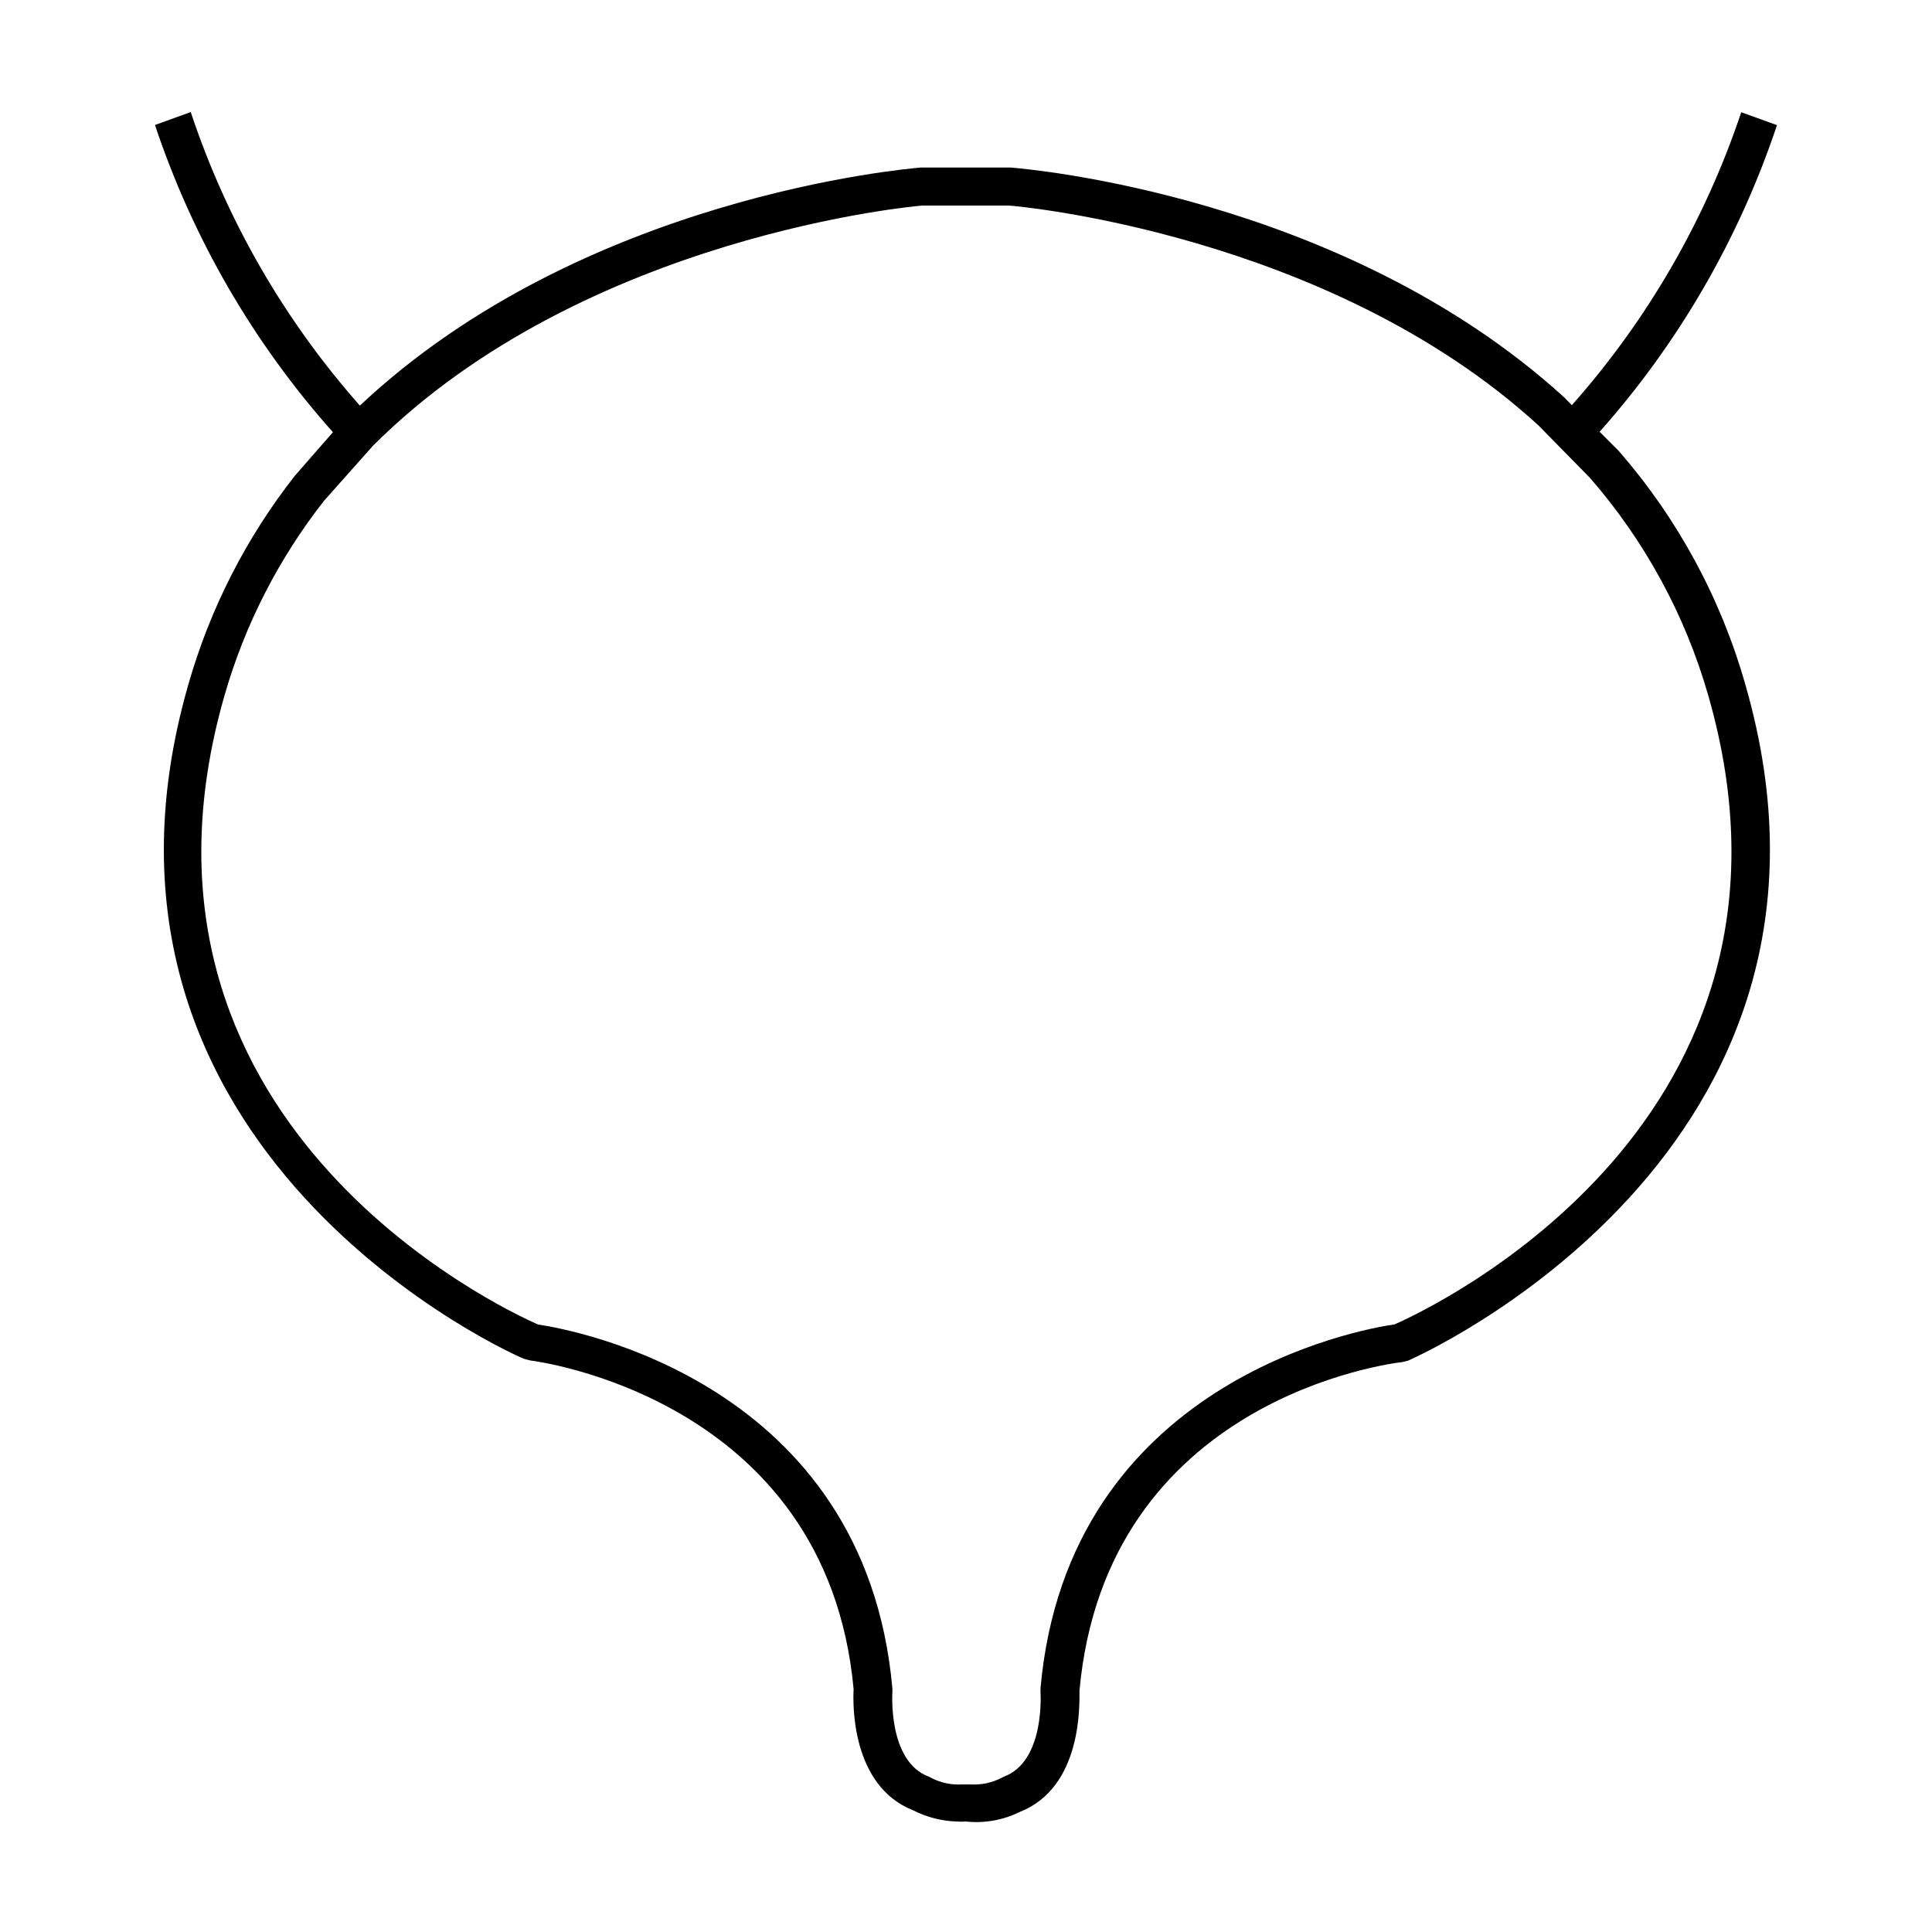
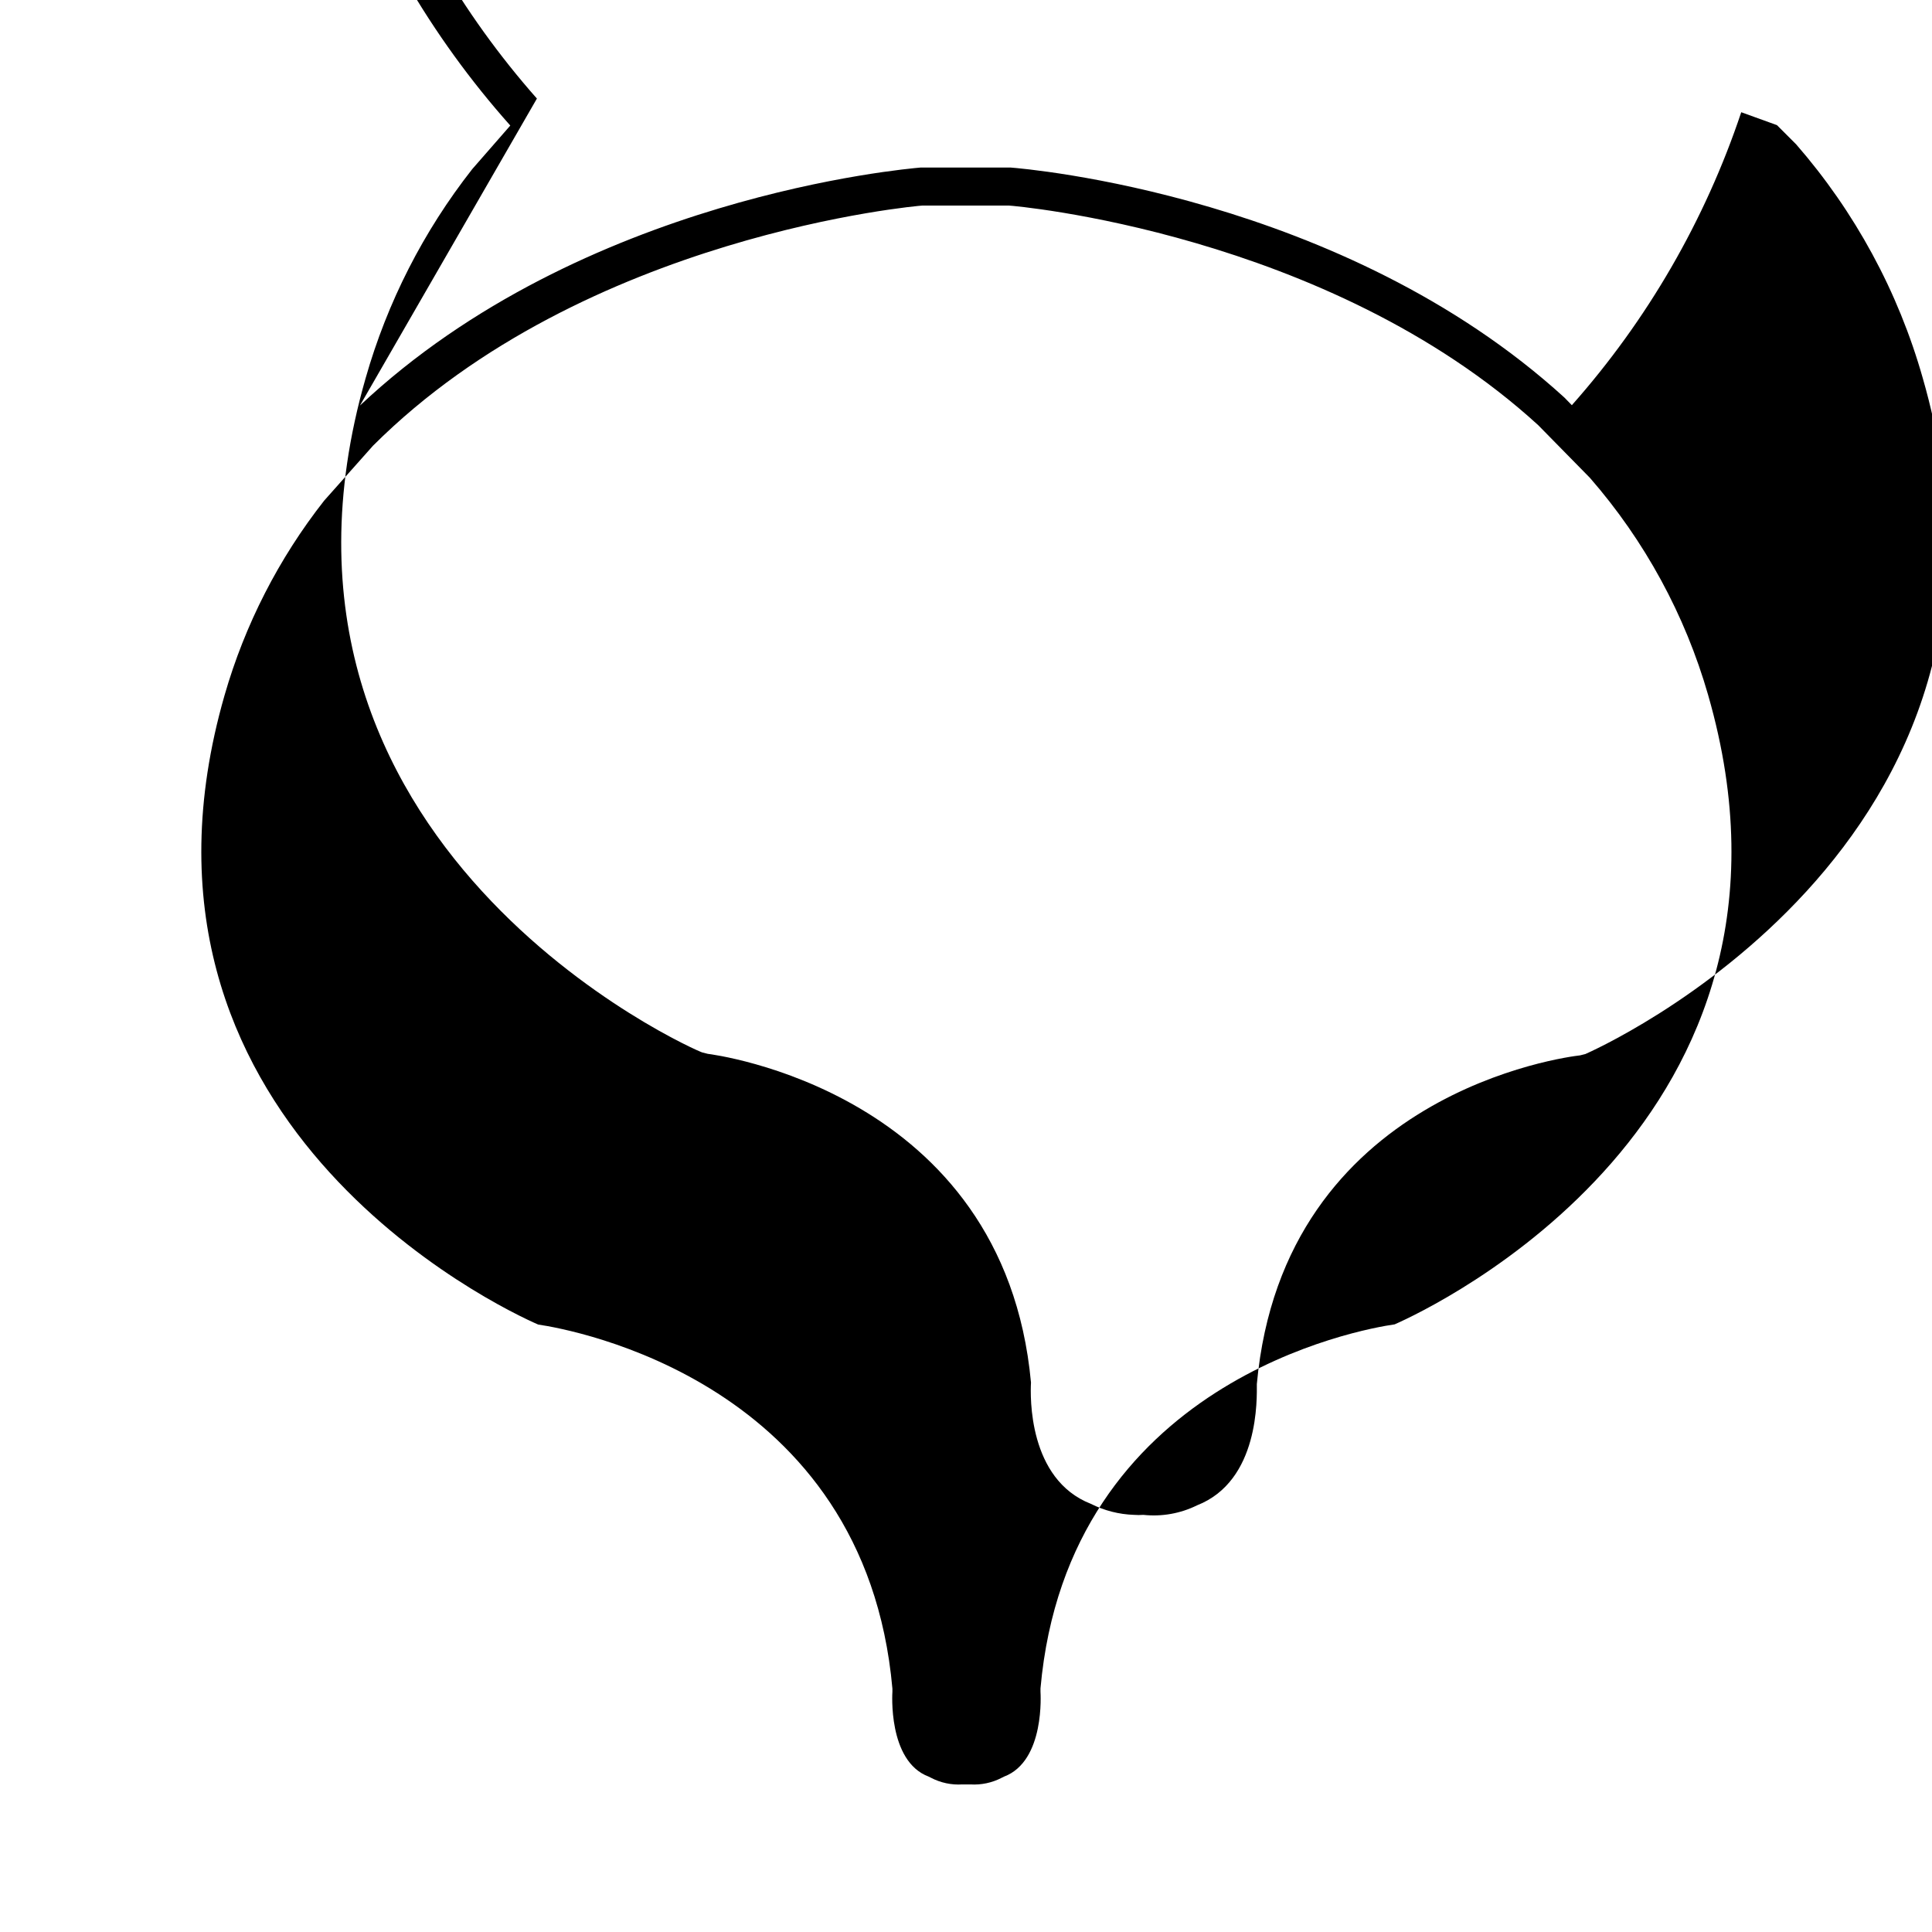
<svg xmlns="http://www.w3.org/2000/svg" fill="#000000" width="800px" height="800px" version="1.1" viewBox="144 144 512 512">
-   <path d="m239.38 251.48c58.996-55.469 144.85-62.727 148.57-63.078h23.879c3.93 0.301 87.965 7.356 146.76 60.961l1.965 2.016h0.004c20.035-22.594 35.305-49 44.891-77.637l9.473 3.426h-0.004c-10.012 29.988-26 57.633-47.004 81.266l5.039 5.039v-0.004c15.641 17.941 27.117 39.121 33.602 62.02 35.82 124.34-88.168 178.55-89.426 179.11l-1.41 0.352c-3.223 0.352-78.594 9.773-85.648 87.109 0 3.629 0.754 25.645-15.871 32.145h0.004c-4.402 2.168-9.328 3.039-14.207 2.516-0.824 0.062-1.648 0.062-2.469 0-3.981-0.129-7.883-1.129-11.438-2.922-16.625-6.5-16.07-28.516-15.871-32.145-7.152-77.484-84.891-87.008-85.648-87.109l-1.41-0.352c-1.156-0.148-124.99-54.359-89.273-178.7 5.734-20.133 15.332-38.957 28.262-55.418l10.078-11.539c-21.082-23.656-37.125-51.355-47.156-81.414l9.473-3.426c9.523 28.645 24.742 55.07 44.738 77.688zm47.258 243.54c8.867 1.309 86.605 15.113 93.859 96.48v0.855s-1.309 18.391 9.621 22.469l0.605 0.301v0.004c2.559 1.336 5.434 1.945 8.316 1.762h2.117-0.004c2.879 0.18 5.754-0.43 8.312-1.762l0.605-0.301c10.984-4.133 9.672-22.32 9.672-22.52v-0.859c7.254-81.465 84.992-95.219 93.859-96.48 10.078-4.434 115.52-54.109 83.078-166.76l0.004 0.004c-6.109-21.258-16.805-40.914-31.34-57.586l-13.703-13.957c-55.922-51.086-139.35-58.188-140.21-58.188h-23.074c-0.504 0-89.375 7.609-145.5 63.633l-12.949 14.559 0.004-0.004c-12.047 15.336-21.012 32.852-26.402 51.594-32.395 112.65 73.105 162.43 83.129 166.76z" />
+   <path d="m239.38 251.48c58.996-55.469 144.85-62.727 148.57-63.078h23.879c3.93 0.301 87.965 7.356 146.76 60.961l1.965 2.016h0.004c20.035-22.594 35.305-49 44.891-77.637l9.473 3.426h-0.004l5.039 5.039v-0.004c15.641 17.941 27.117 39.121 33.602 62.02 35.82 124.34-88.168 178.55-89.426 179.11l-1.41 0.352c-3.223 0.352-78.594 9.773-85.648 87.109 0 3.629 0.754 25.645-15.871 32.145h0.004c-4.402 2.168-9.328 3.039-14.207 2.516-0.824 0.062-1.648 0.062-2.469 0-3.981-0.129-7.883-1.129-11.438-2.922-16.625-6.5-16.07-28.516-15.871-32.145-7.152-77.484-84.891-87.008-85.648-87.109l-1.41-0.352c-1.156-0.148-124.99-54.359-89.273-178.7 5.734-20.133 15.332-38.957 28.262-55.418l10.078-11.539c-21.082-23.656-37.125-51.355-47.156-81.414l9.473-3.426c9.523 28.645 24.742 55.07 44.738 77.688zm47.258 243.54c8.867 1.309 86.605 15.113 93.859 96.48v0.855s-1.309 18.391 9.621 22.469l0.605 0.301v0.004c2.559 1.336 5.434 1.945 8.316 1.762h2.117-0.004c2.879 0.18 5.754-0.43 8.312-1.762l0.605-0.301c10.984-4.133 9.672-22.32 9.672-22.52v-0.859c7.254-81.465 84.992-95.219 93.859-96.48 10.078-4.434 115.52-54.109 83.078-166.76l0.004 0.004c-6.109-21.258-16.805-40.914-31.34-57.586l-13.703-13.957c-55.922-51.086-139.35-58.188-140.21-58.188h-23.074c-0.504 0-89.375 7.609-145.5 63.633l-12.949 14.559 0.004-0.004c-12.047 15.336-21.012 32.852-26.402 51.594-32.395 112.65 73.105 162.43 83.129 166.76z" />
</svg>